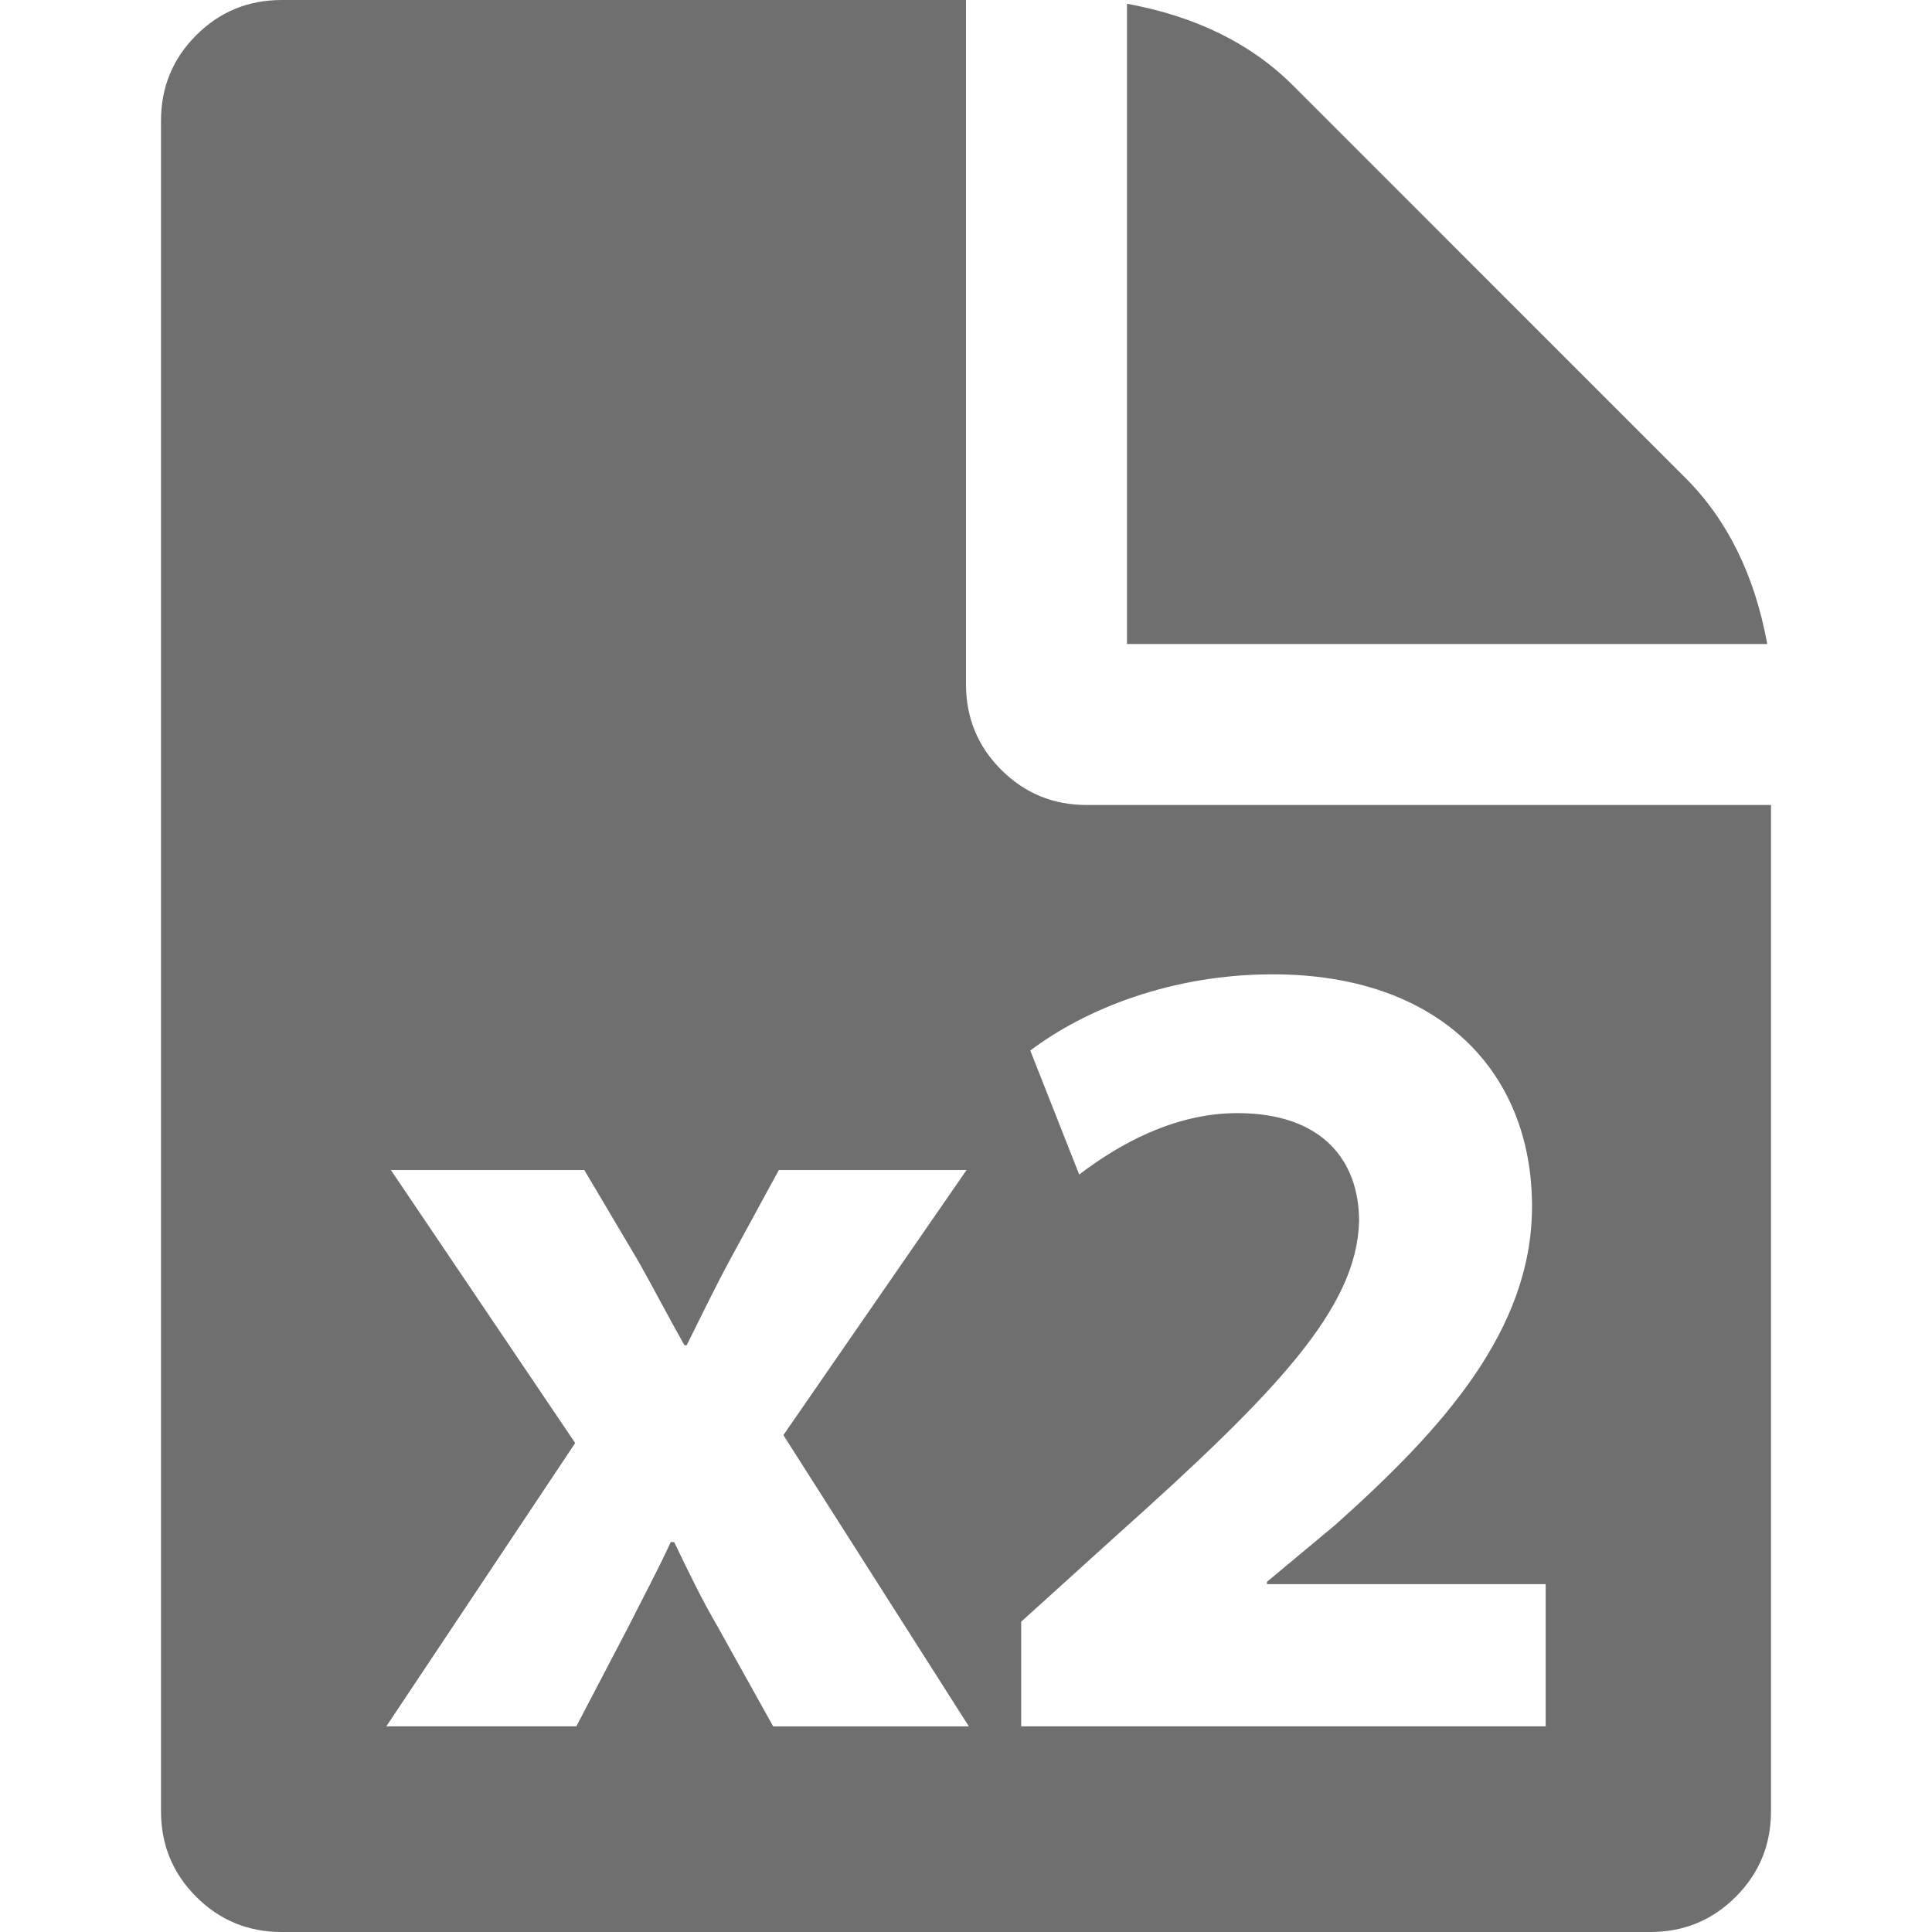
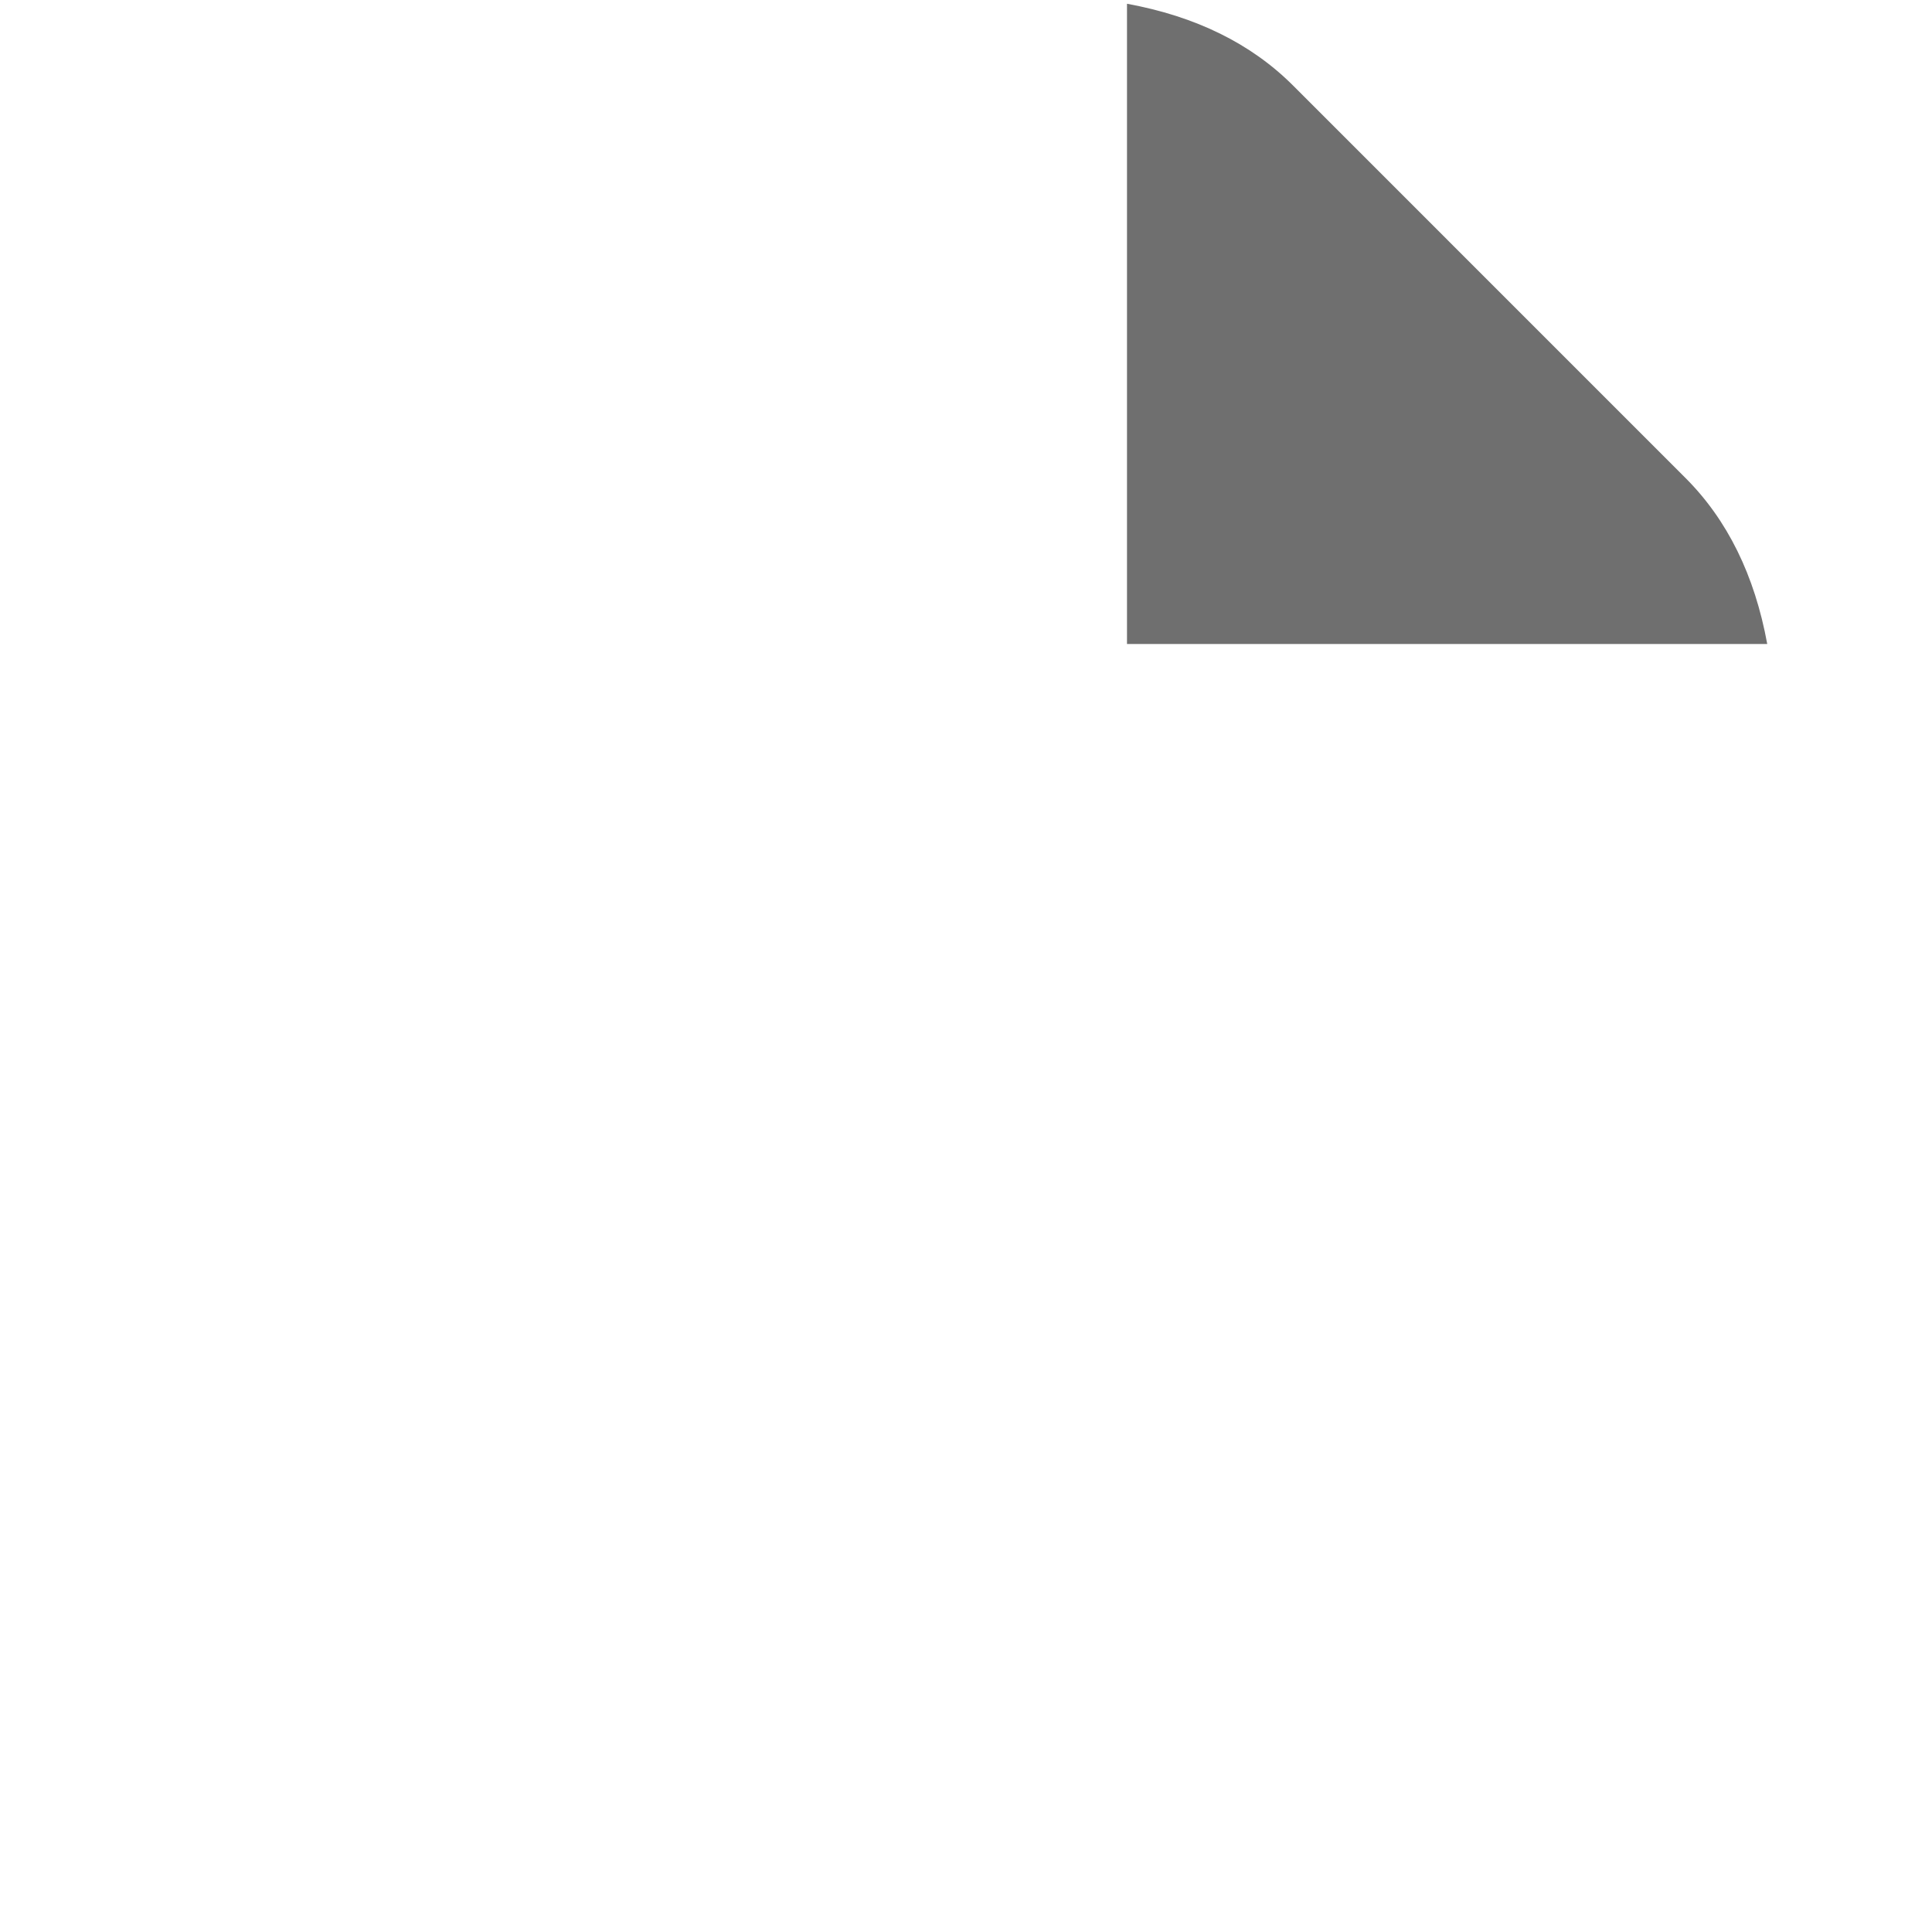
<svg xmlns="http://www.w3.org/2000/svg" version="1.1" id="Capa_1" x="0px" y="0px" width="512px" height="512px" viewBox="0 0 512 512" enable-background="new 0 0 512 512" xml:space="preserve">
  <path fill="#6F6F6F" enable-background="new    " d="M446.673,126.669L342.672,22.664c-11.116-11.111-25.787-18.337-44.006-21.667  v169.67h169.672C465.005,152.439,457.777,137.775,446.673,126.669z" />
-   <path fill="#6F6F6F" enable-background="new    " d="M288.002,213.331c-8.895,0-16.449-3.109-22.67-9.332  c-6.225-6.22-9.332-13.776-9.332-22.667V0H74.667C65.78,0,58.224,3.109,52.002,9.332c-6.223,6.22-9.333,13.776-9.333,22.667v448.003  c0,8.893,3.11,16.449,9.333,22.67c6.223,6.217,13.778,9.329,22.666,9.329h362.673c8.887,0,16.438-3.112,22.658-9.329  c6.221-6.226,9.334-13.777,9.334-22.67V213.331H288.002z M204.894,457.501l-14.773-26.531c-4.221-7.235-7.84-14.772-11.458-22.313  h-0.903c-3.619,7.839-7.539,15.075-11.156,22.313l-13.872,26.53H102.38l50.05-75.075l-48.845-72.36h51.258v-0.002l14.472,24.424  c4.222,7.537,8.141,15.074,12.061,22.011h0.603c3.921-7.84,7.538-15.377,11.458-22.614l12.965-23.816h49.748l-48.543,70.25  l49.146,77.187h-51.859V457.501z M409.619,457.5H270.625v-27.738l25.326-22.915c42.813-38.29,63.619-60.301,64.221-83.216  c0-15.98-9.646-28.643-32.26-28.643c-16.885,0-31.66,8.441-41.91,16.281l-12.965-32.865c14.773-11.155,37.688-20.2,64.221-20.2  c44.322,0,68.744,25.931,68.744,61.508c0,32.863-23.818,59.095-52.16,84.421L335.75,419.21v0.603h73.869V457.5L409.619,457.5z" />
</svg>